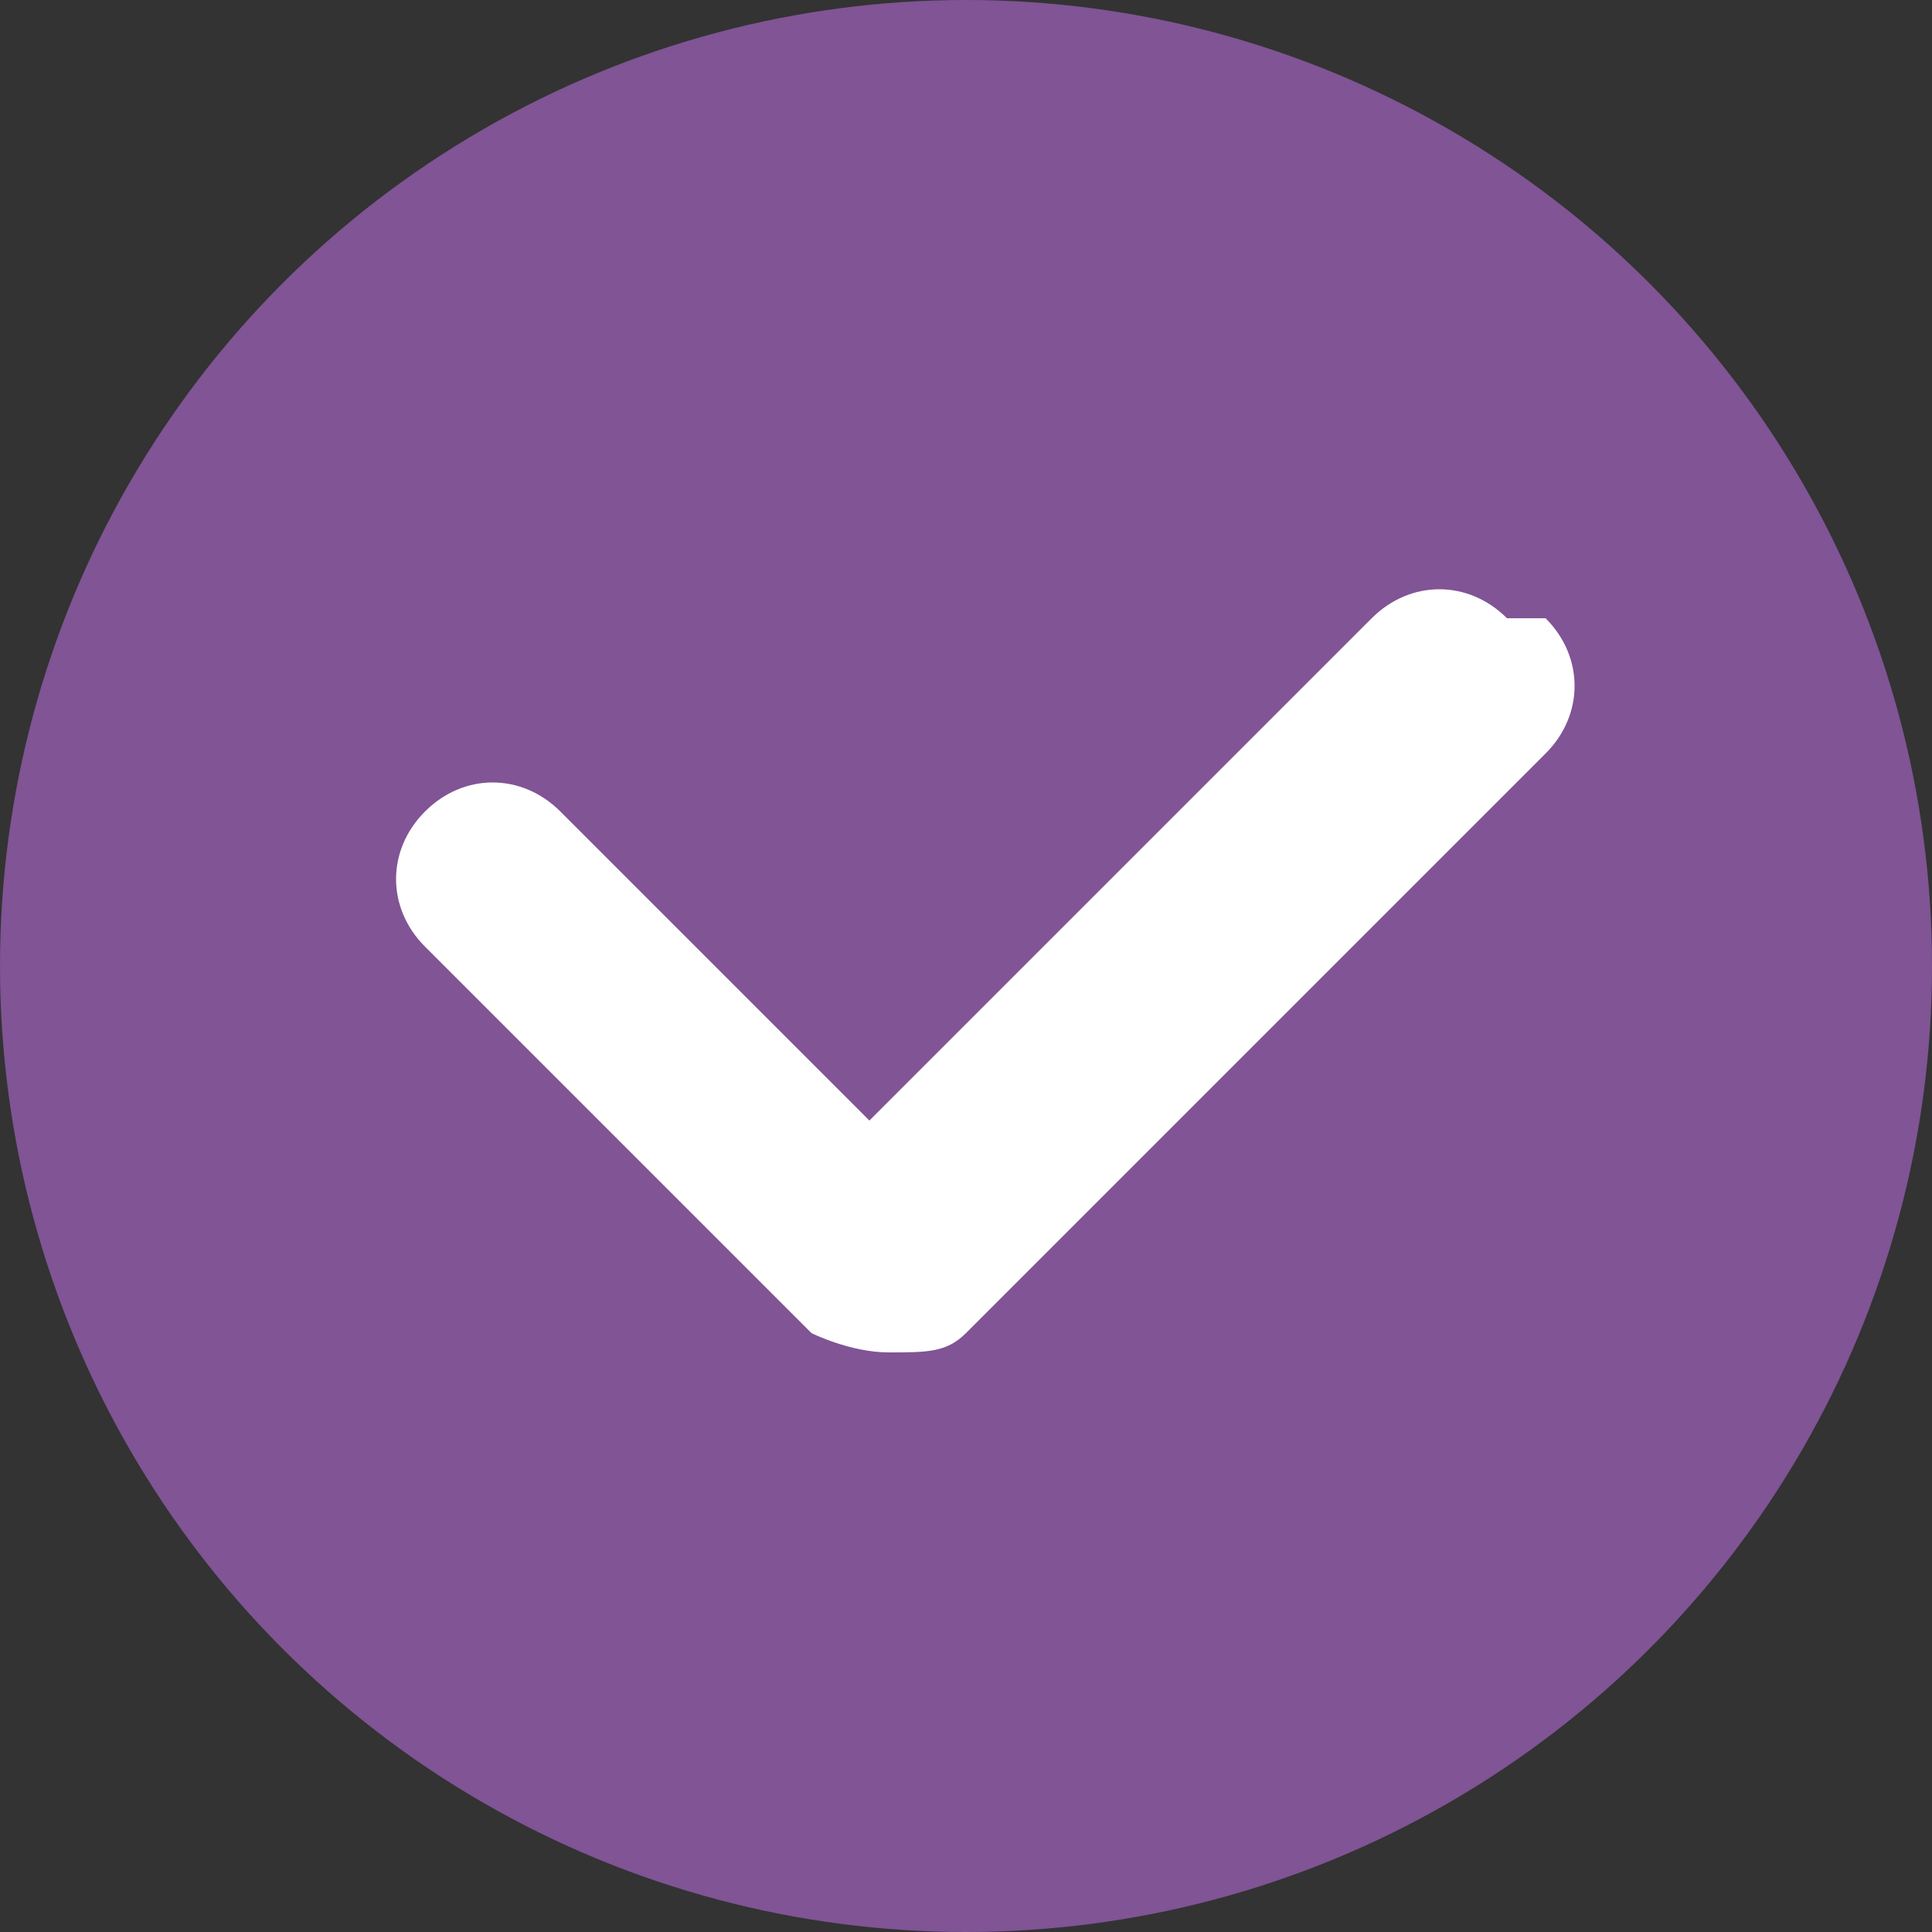
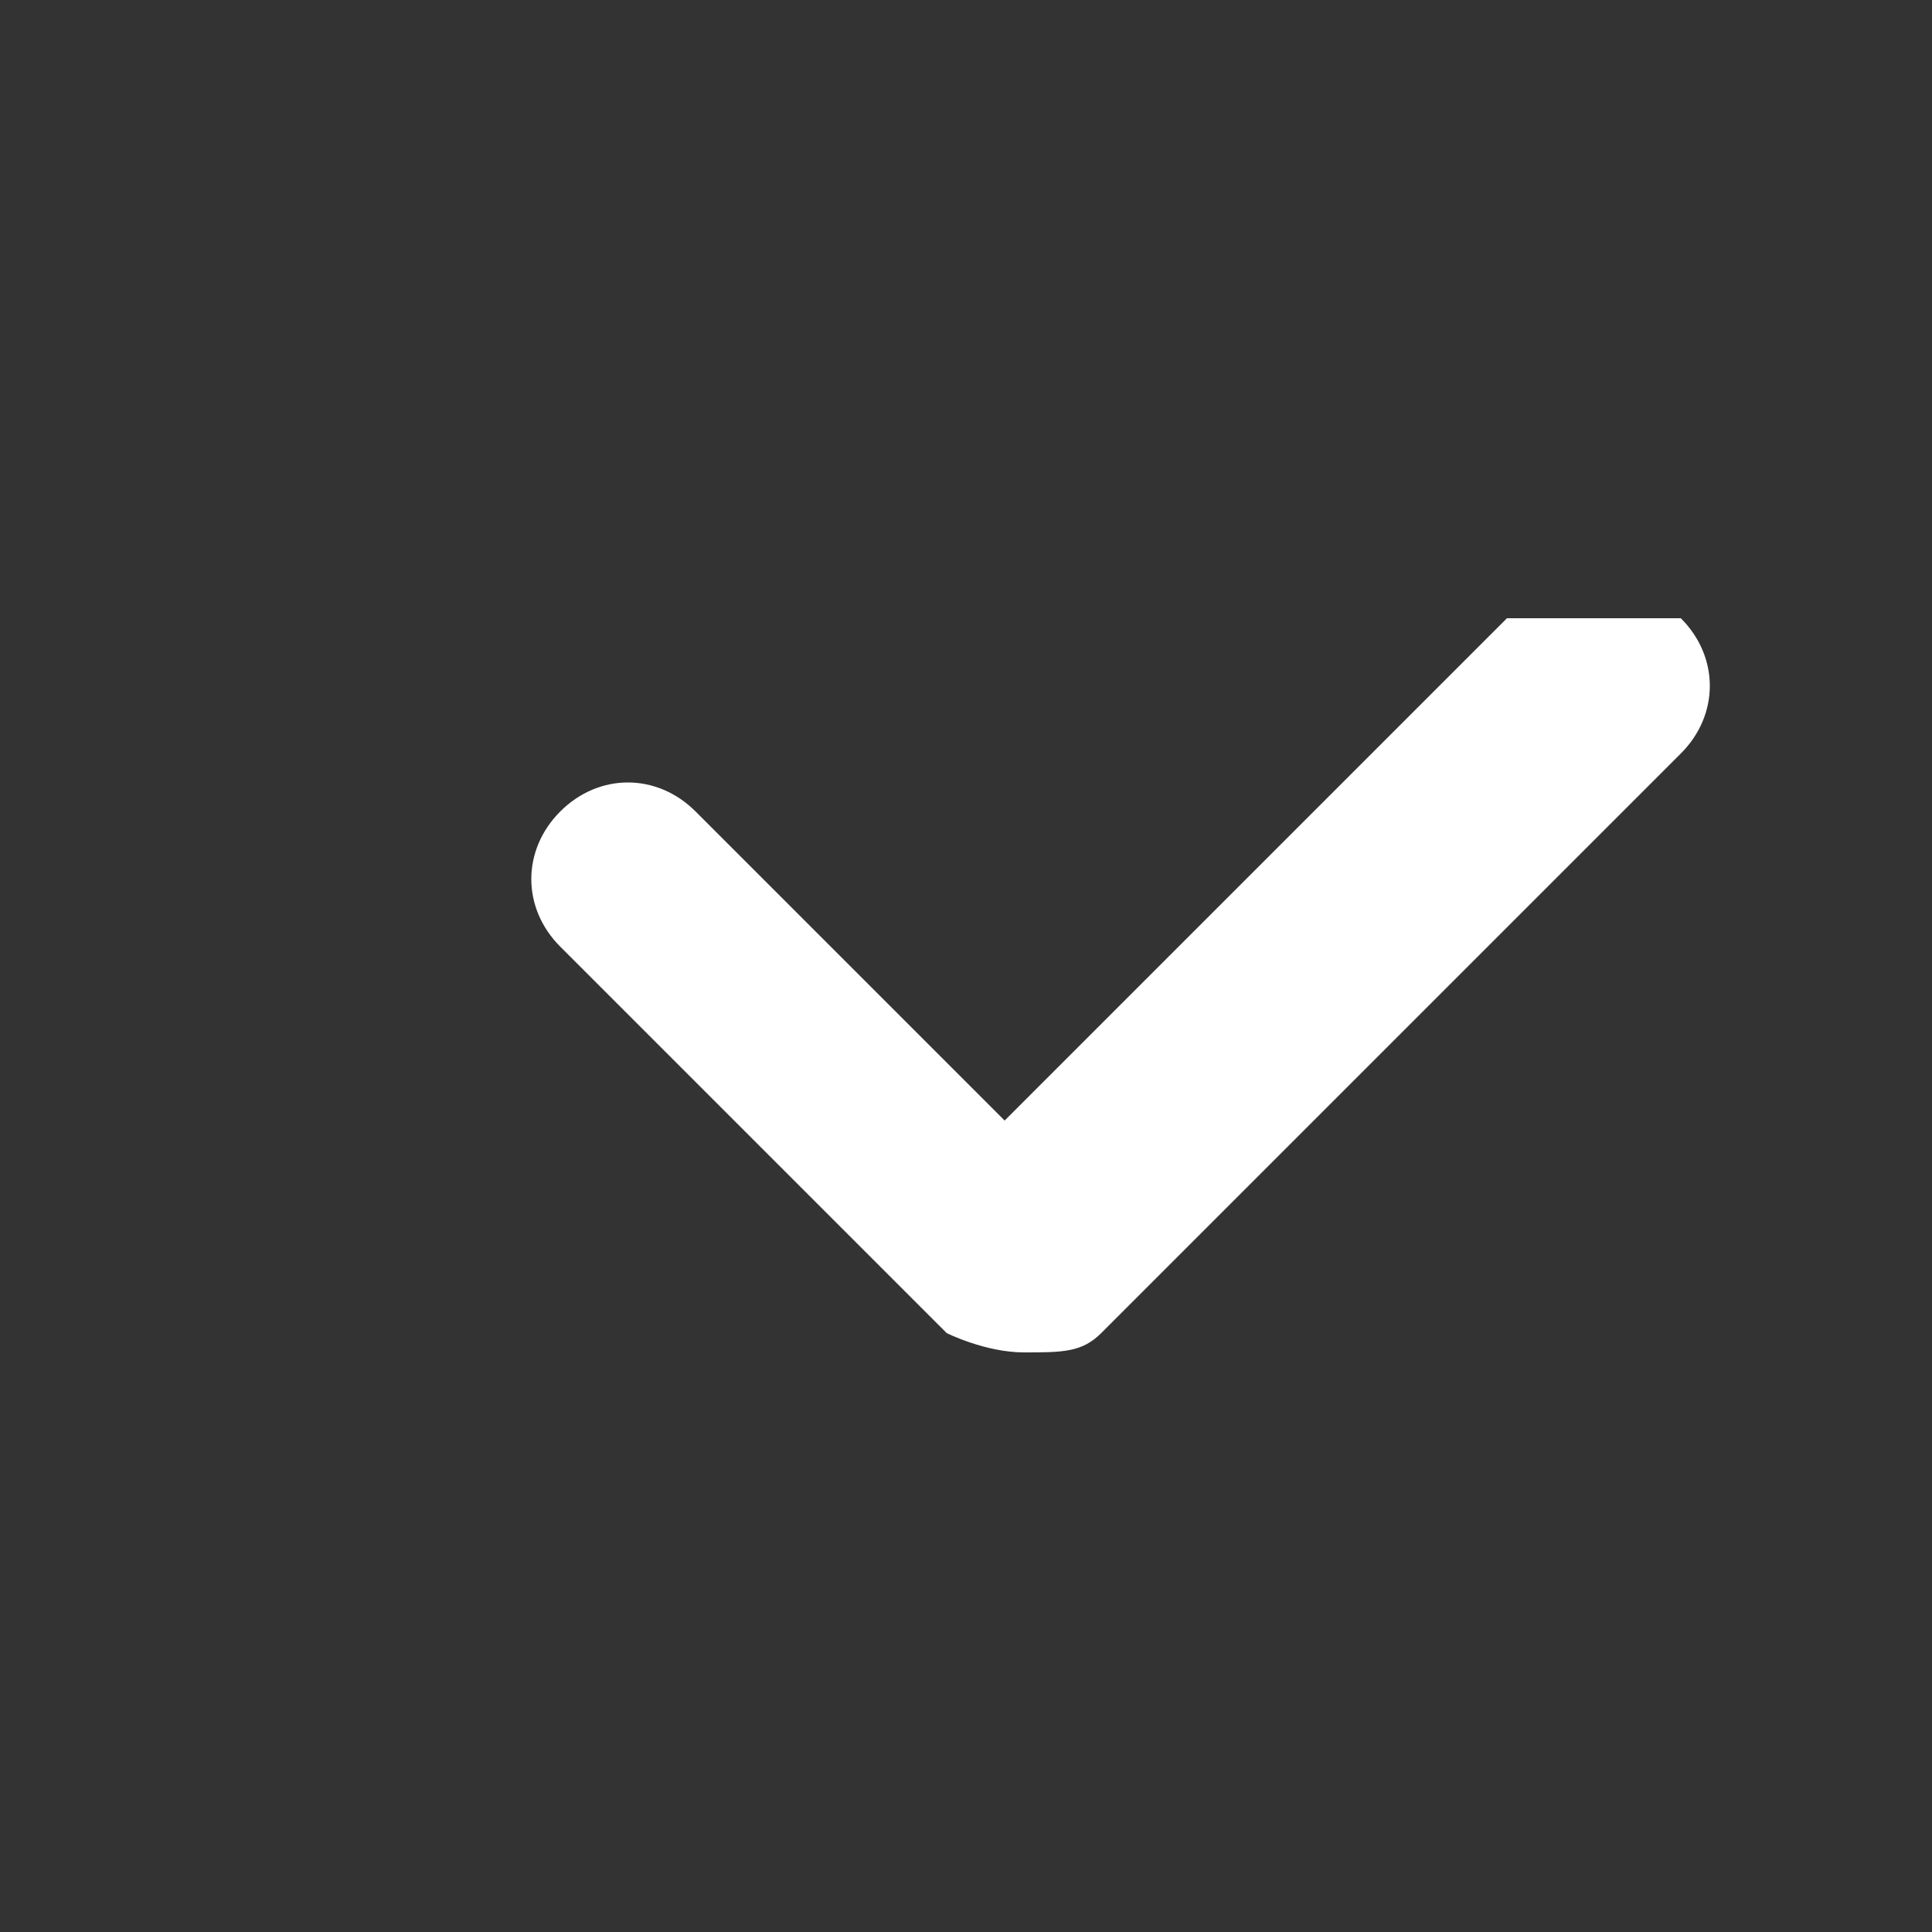
<svg xmlns="http://www.w3.org/2000/svg" id="Calque_1" version="1.1" viewBox="0 0 10 10">
  <rect x="0" y="0" width="10" height="10" fill="#333333" stroke="none" />
  <defs>
    <style>
      .st0 {
        fill: #805495;
      }

      .st1 {
        fill: #fff;
      }
    </style>
  </defs>
  <g id="Groupe_725">
-     <circle id="Ellipse_20" class="st0" cx="5" cy="5" r="5" />
-     <path class="st1" d="M7.8,3.2c-.2-.2-.5-.2-.7,0l-2.6,2.6-1.6-1.6c-.2-.2-.5-.2-.7,0s-.2.5,0,.7l2,2c0,0,.2.1.4.1s.3,0,.4-.1l3-3c.2-.2.2-.5,0-.7Z" />
+     <path class="st1" d="M7.8,3.2l-2.6,2.6-1.6-1.6c-.2-.2-.5-.2-.7,0s-.2.5,0,.7l2,2c0,0,.2.1.4.1s.3,0,.4-.1l3-3c.2-.2.2-.5,0-.7Z" />
  </g>
</svg>